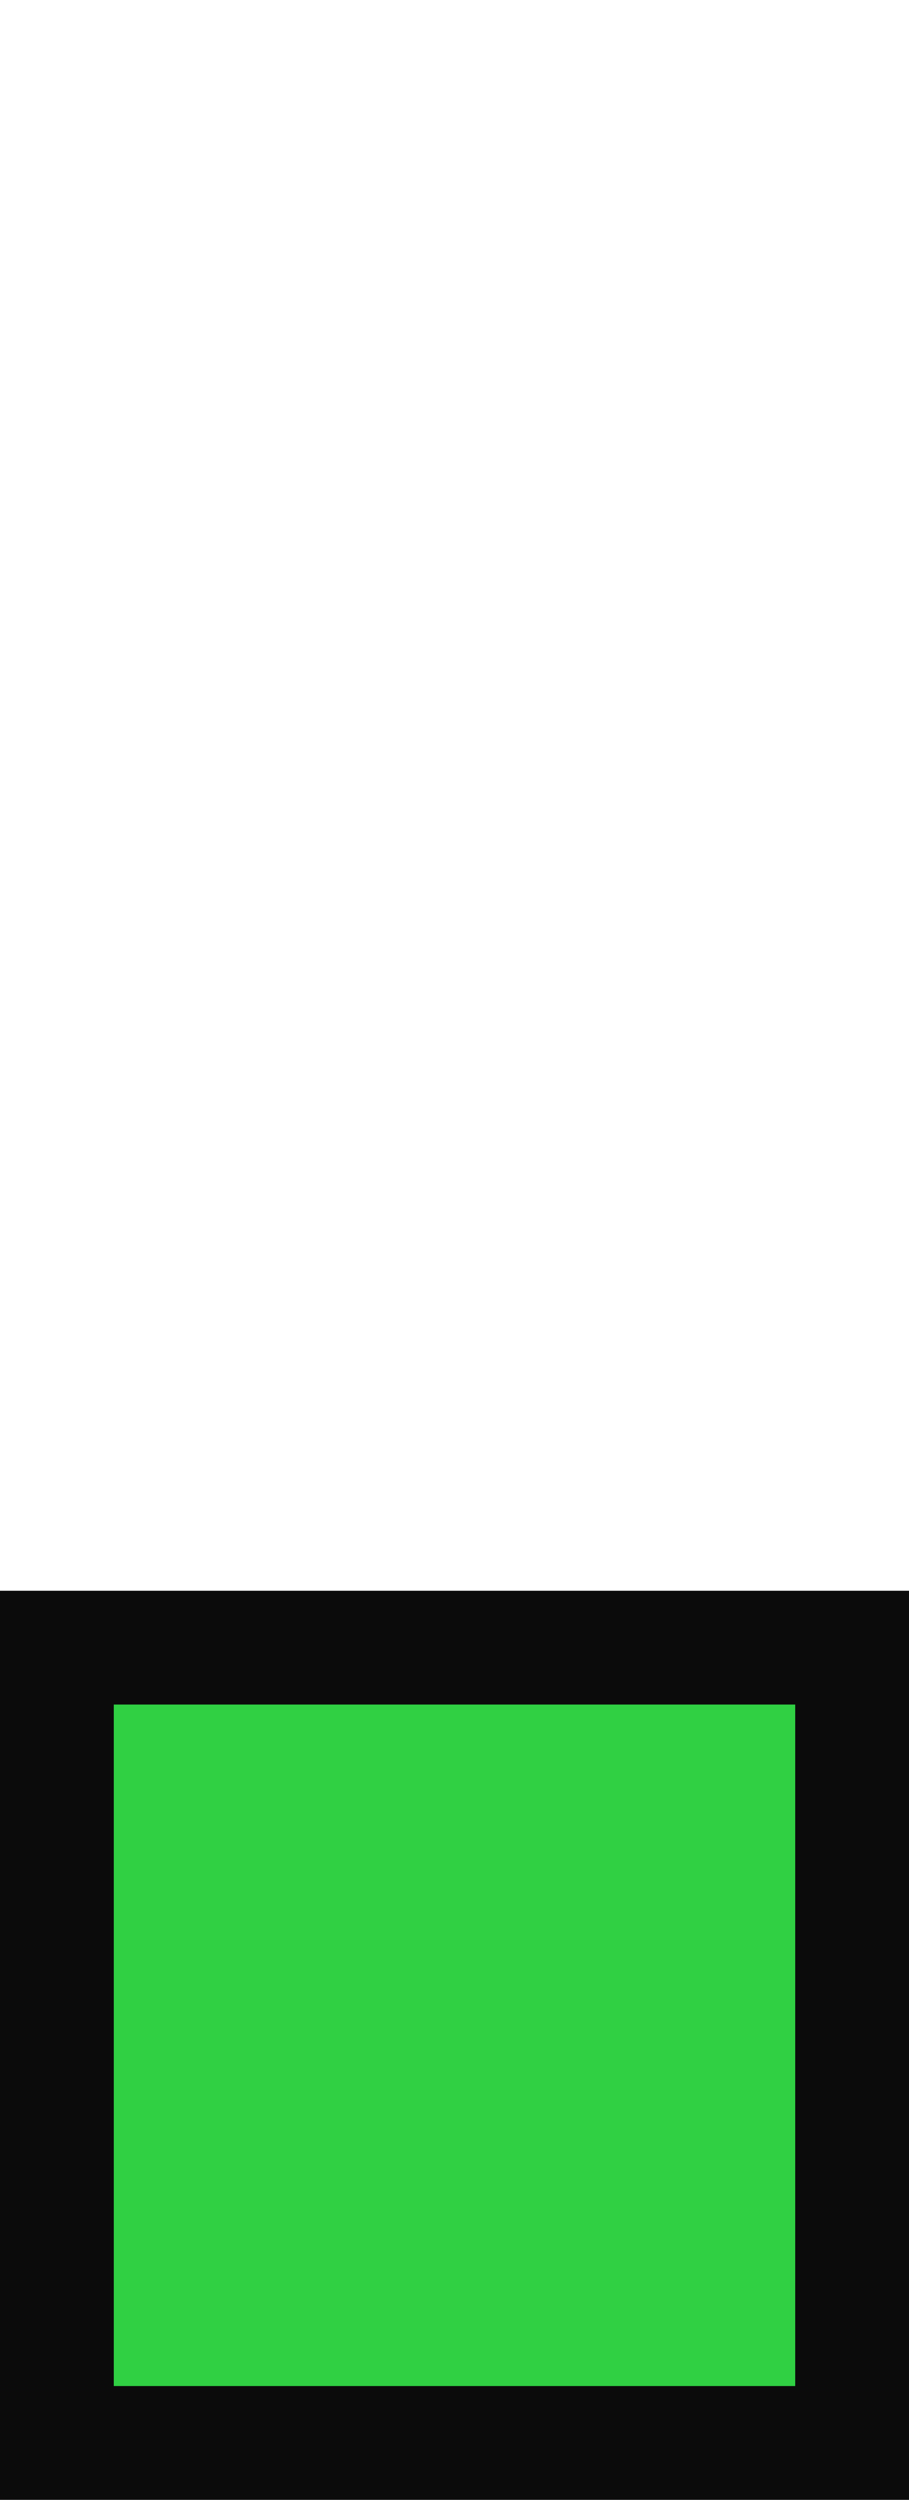
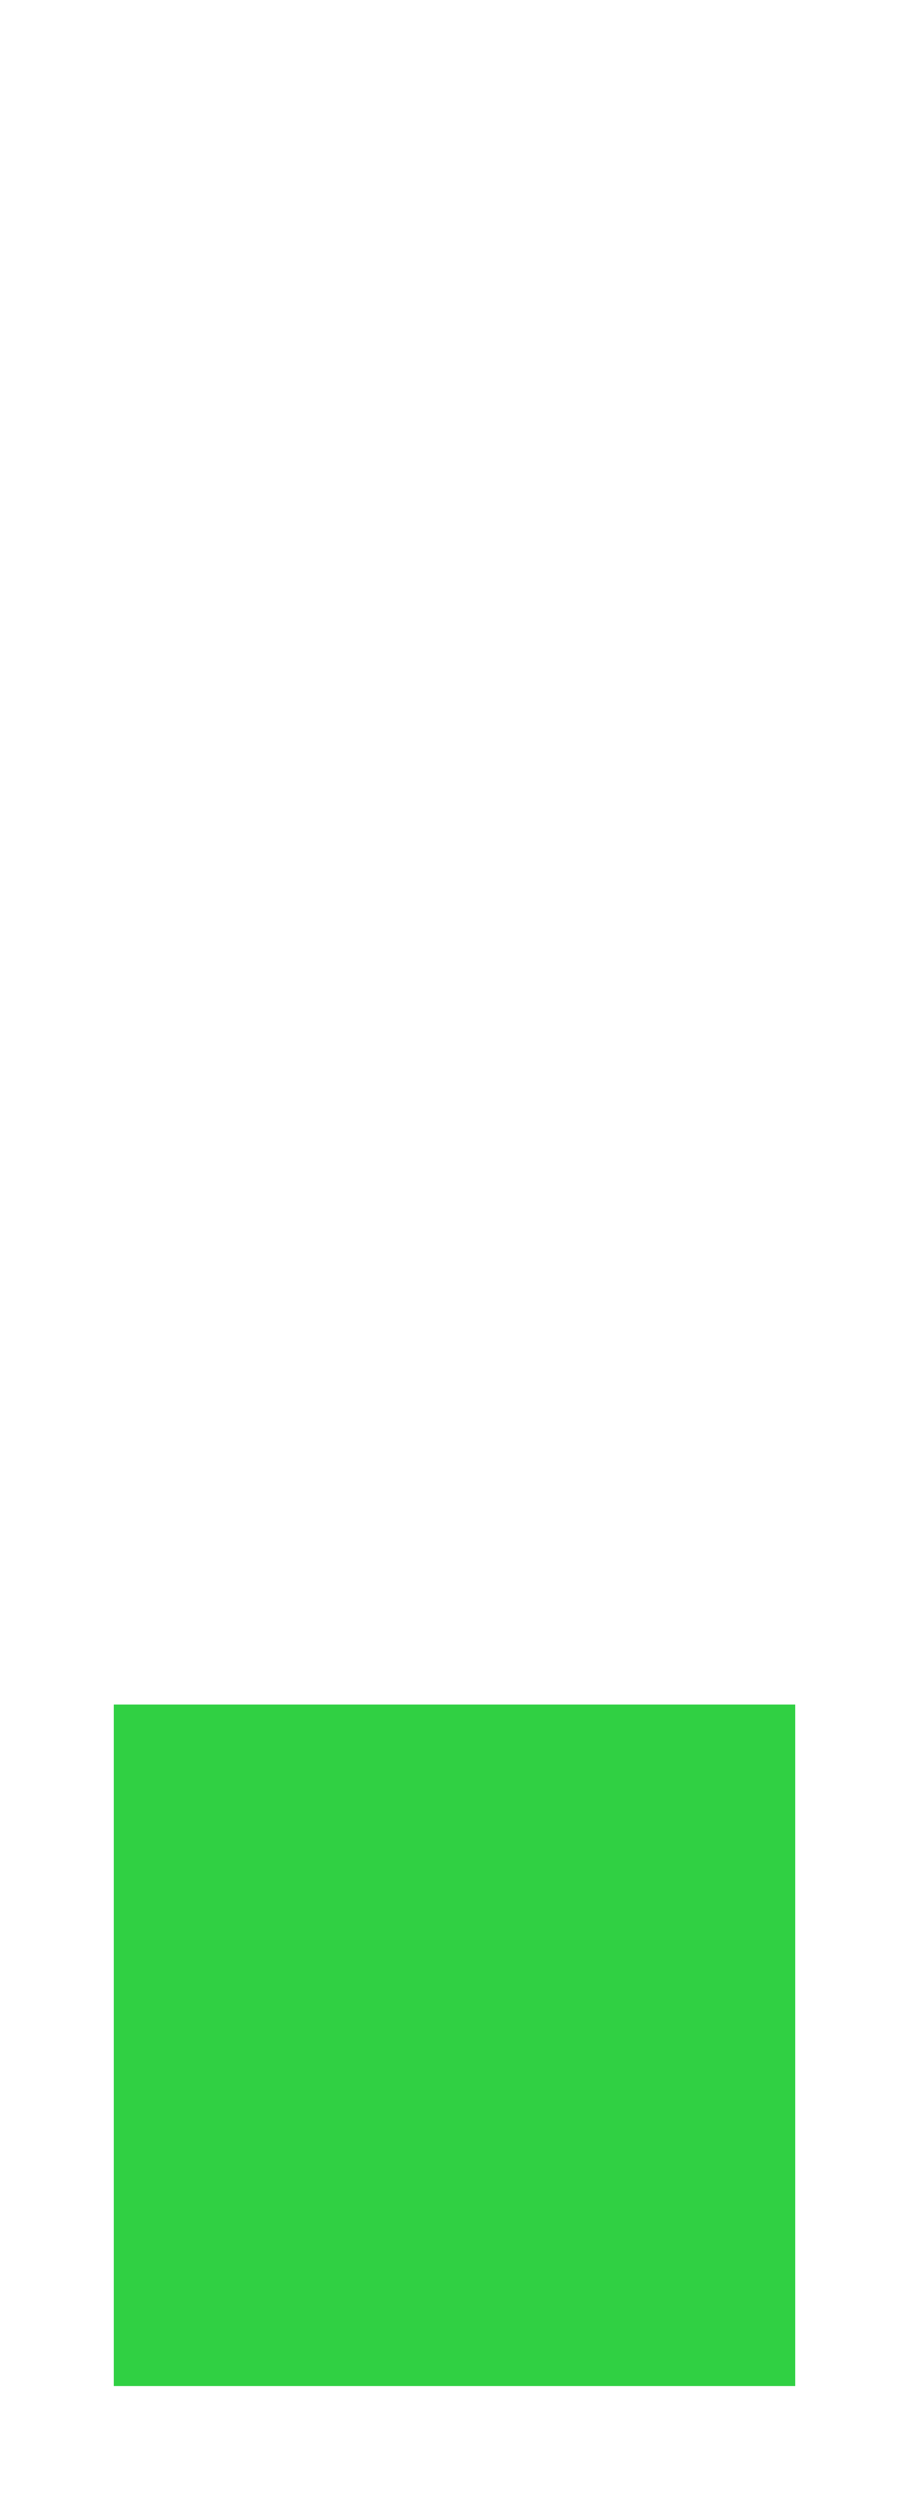
<svg xmlns="http://www.w3.org/2000/svg" xmlns:ns1="http://www.inkscape.org/namespaces/inkscape" xmlns:ns2="http://sodipodi.sourceforge.net/DTD/sodipodi-0.dtd" width="8" height="22" viewBox="0 0 2.117 5.821" version="1.1" id="svg9027" ns1:version="0.92.1 r" ns2:docname="previewmodeG-off.svg">
  <defs id="defs9021" />
  <ns2:namedview id="base" pagecolor="#484848" bordercolor="#666666" borderopacity="1.0" ns1:pageopacity="0" ns1:pageshadow="2" ns1:zoom="37.909091" ns1:cx="4" ns1:cy="11" ns1:document-units="px" ns1:current-layer="layer1" showgrid="false" units="px" ns1:pagecheckerboard="false" borderlayer="false" ns1:showpageshadow="false" showborder="true" ns1:snap-bbox="true" ns1:bbox-paths="true" ns1:snap-page="true" ns1:snap-bbox-edge-midpoints="true" ns1:bbox-nodes="true" ns1:window-width="1920" ns1:window-height="1023" ns1:window-x="0" ns1:window-y="0" ns1:window-maximized="1" />
  <g ns1:label="Layer 1" ns1:groupmode="layer" id="layer1" transform="translate(0,-291.179)">
-     <rect style="opacity:1;fill:#000000;fill-opacity:0.957;stroke:none;stroke-width:0;stroke-linejoin:miter;stroke-miterlimit:4;stroke-dasharray:none;stroke-opacity:1" id="rect10210" width="2.117" height="2.117" x="0" y="294.883" />
    <rect y="295.148" x="0.265" height="1.587" width="1.587" id="rect10216" style="opacity:1;fill:#30d043;fill-opacity:1;stroke:none;stroke-width:0;stroke-linejoin:miter;stroke-miterlimit:4;stroke-dasharray:none;stroke-opacity:1" />
  </g>
</svg>